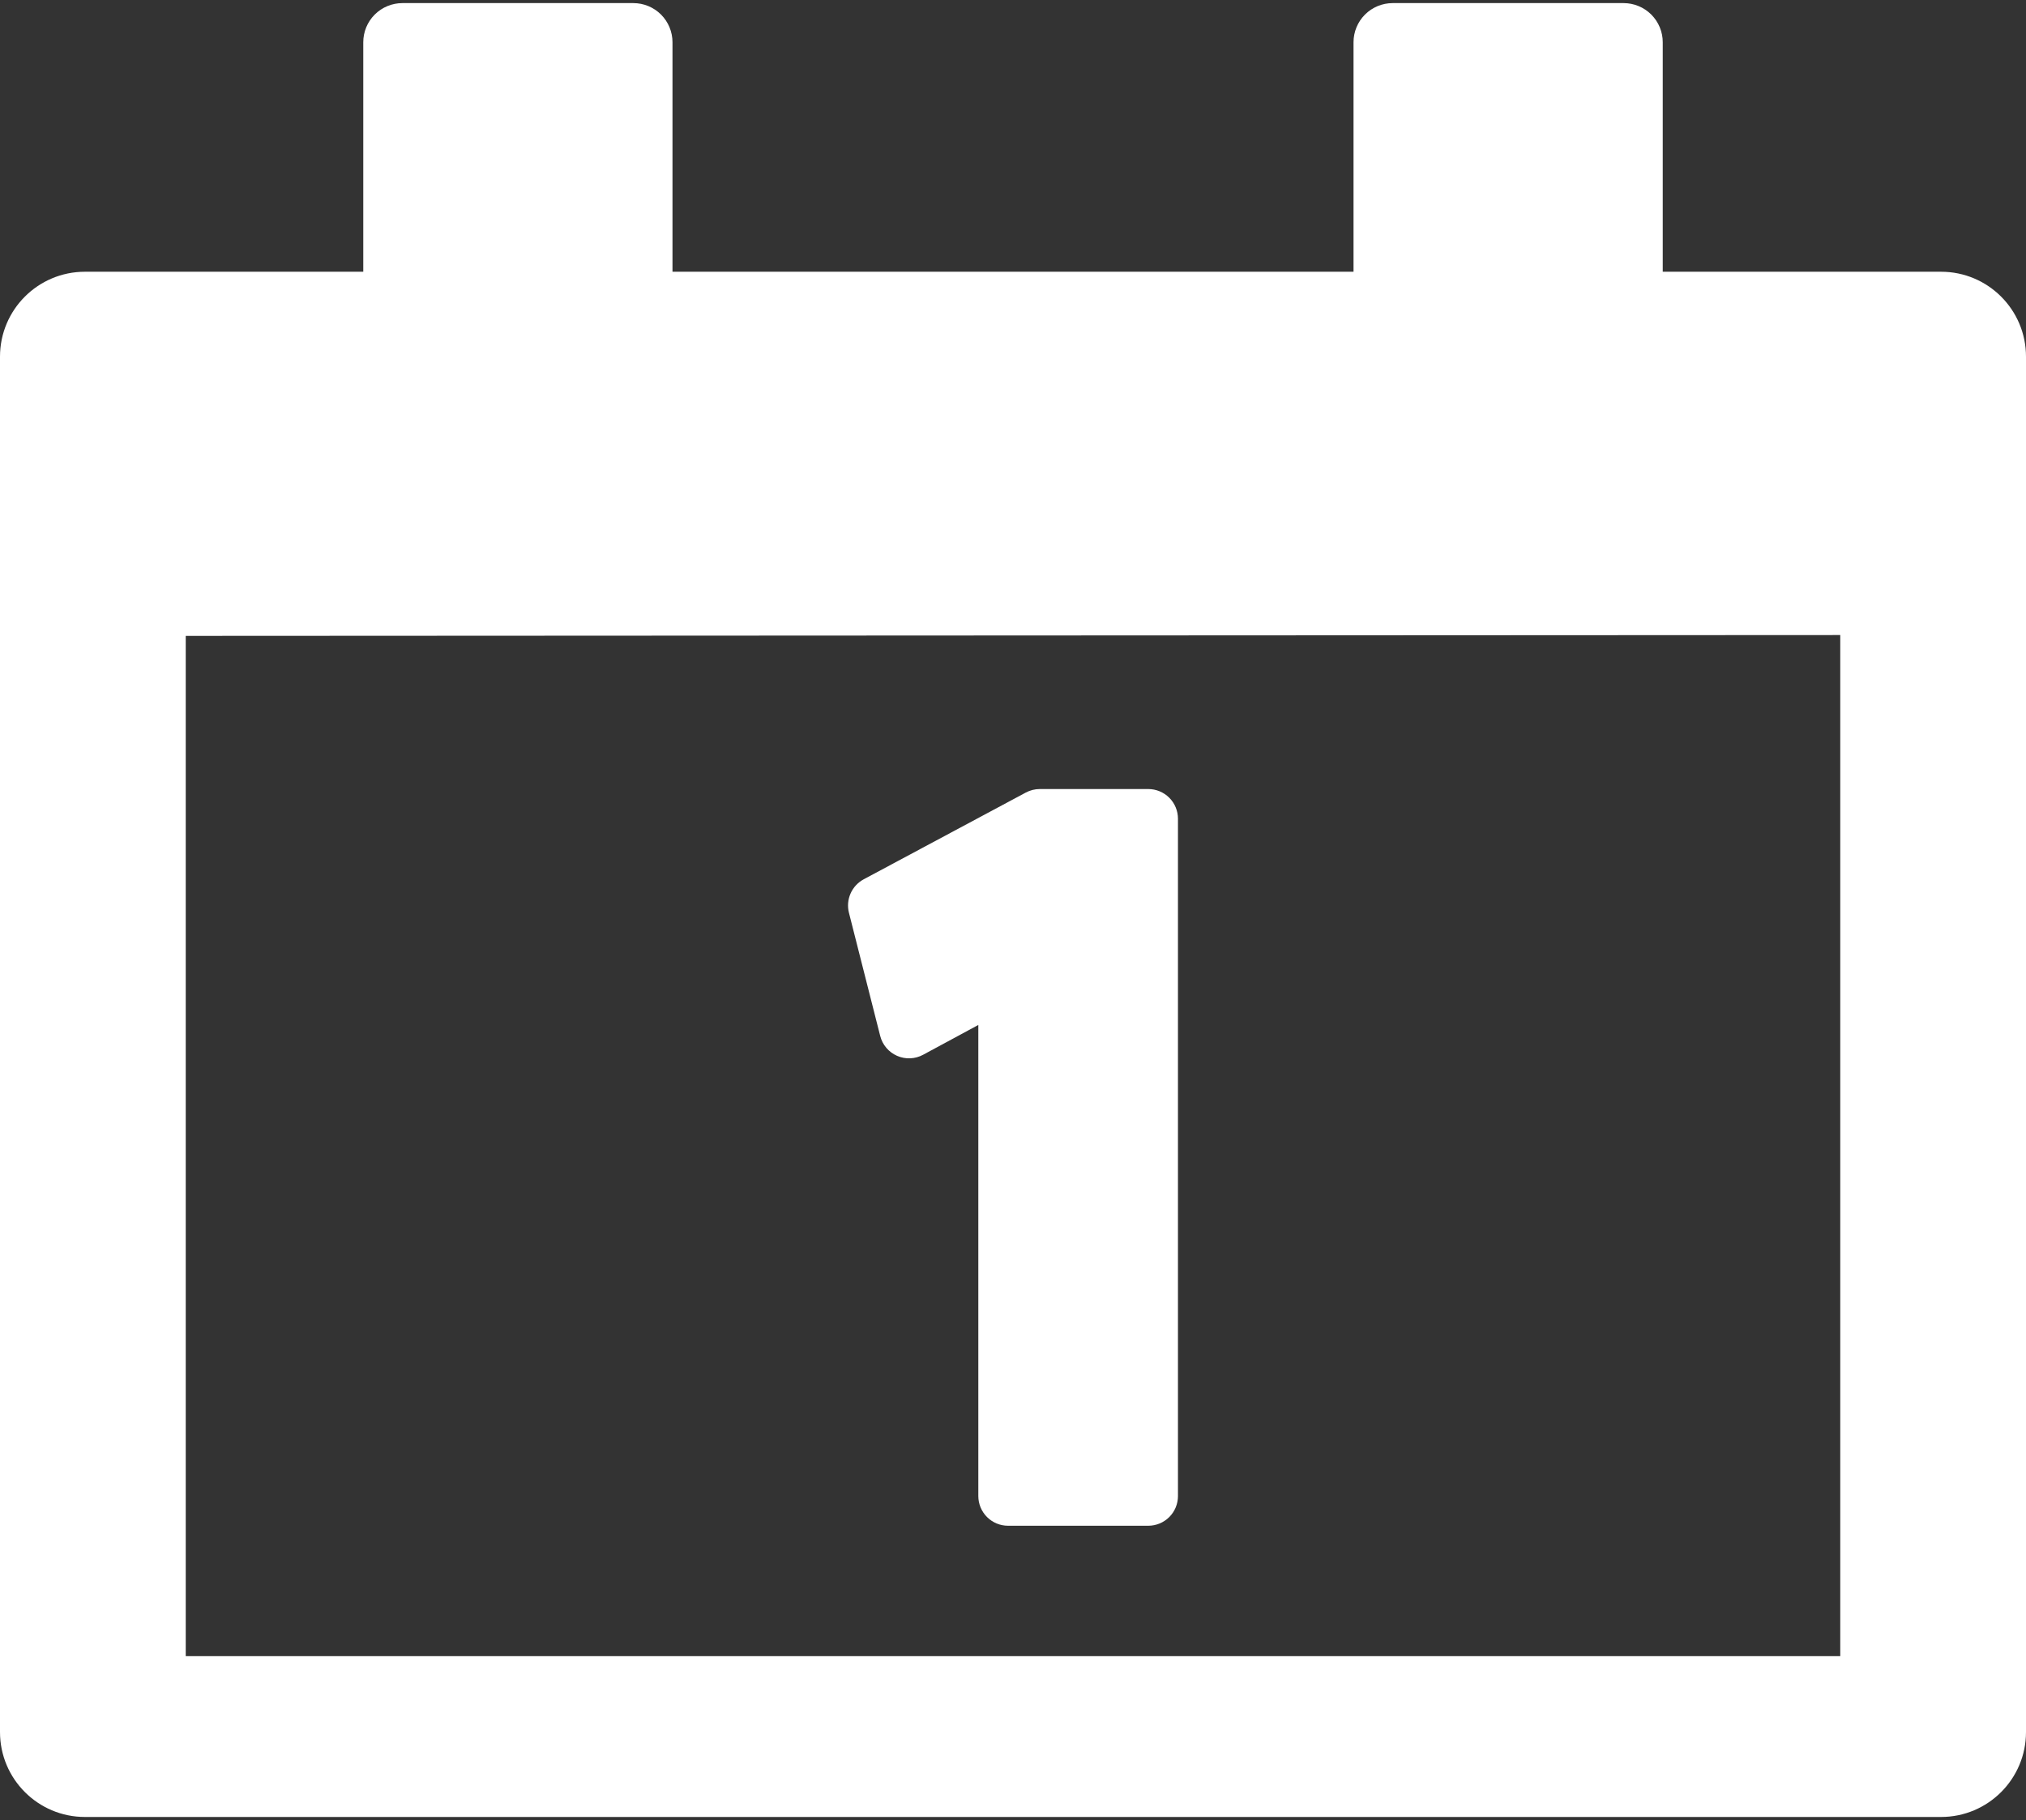
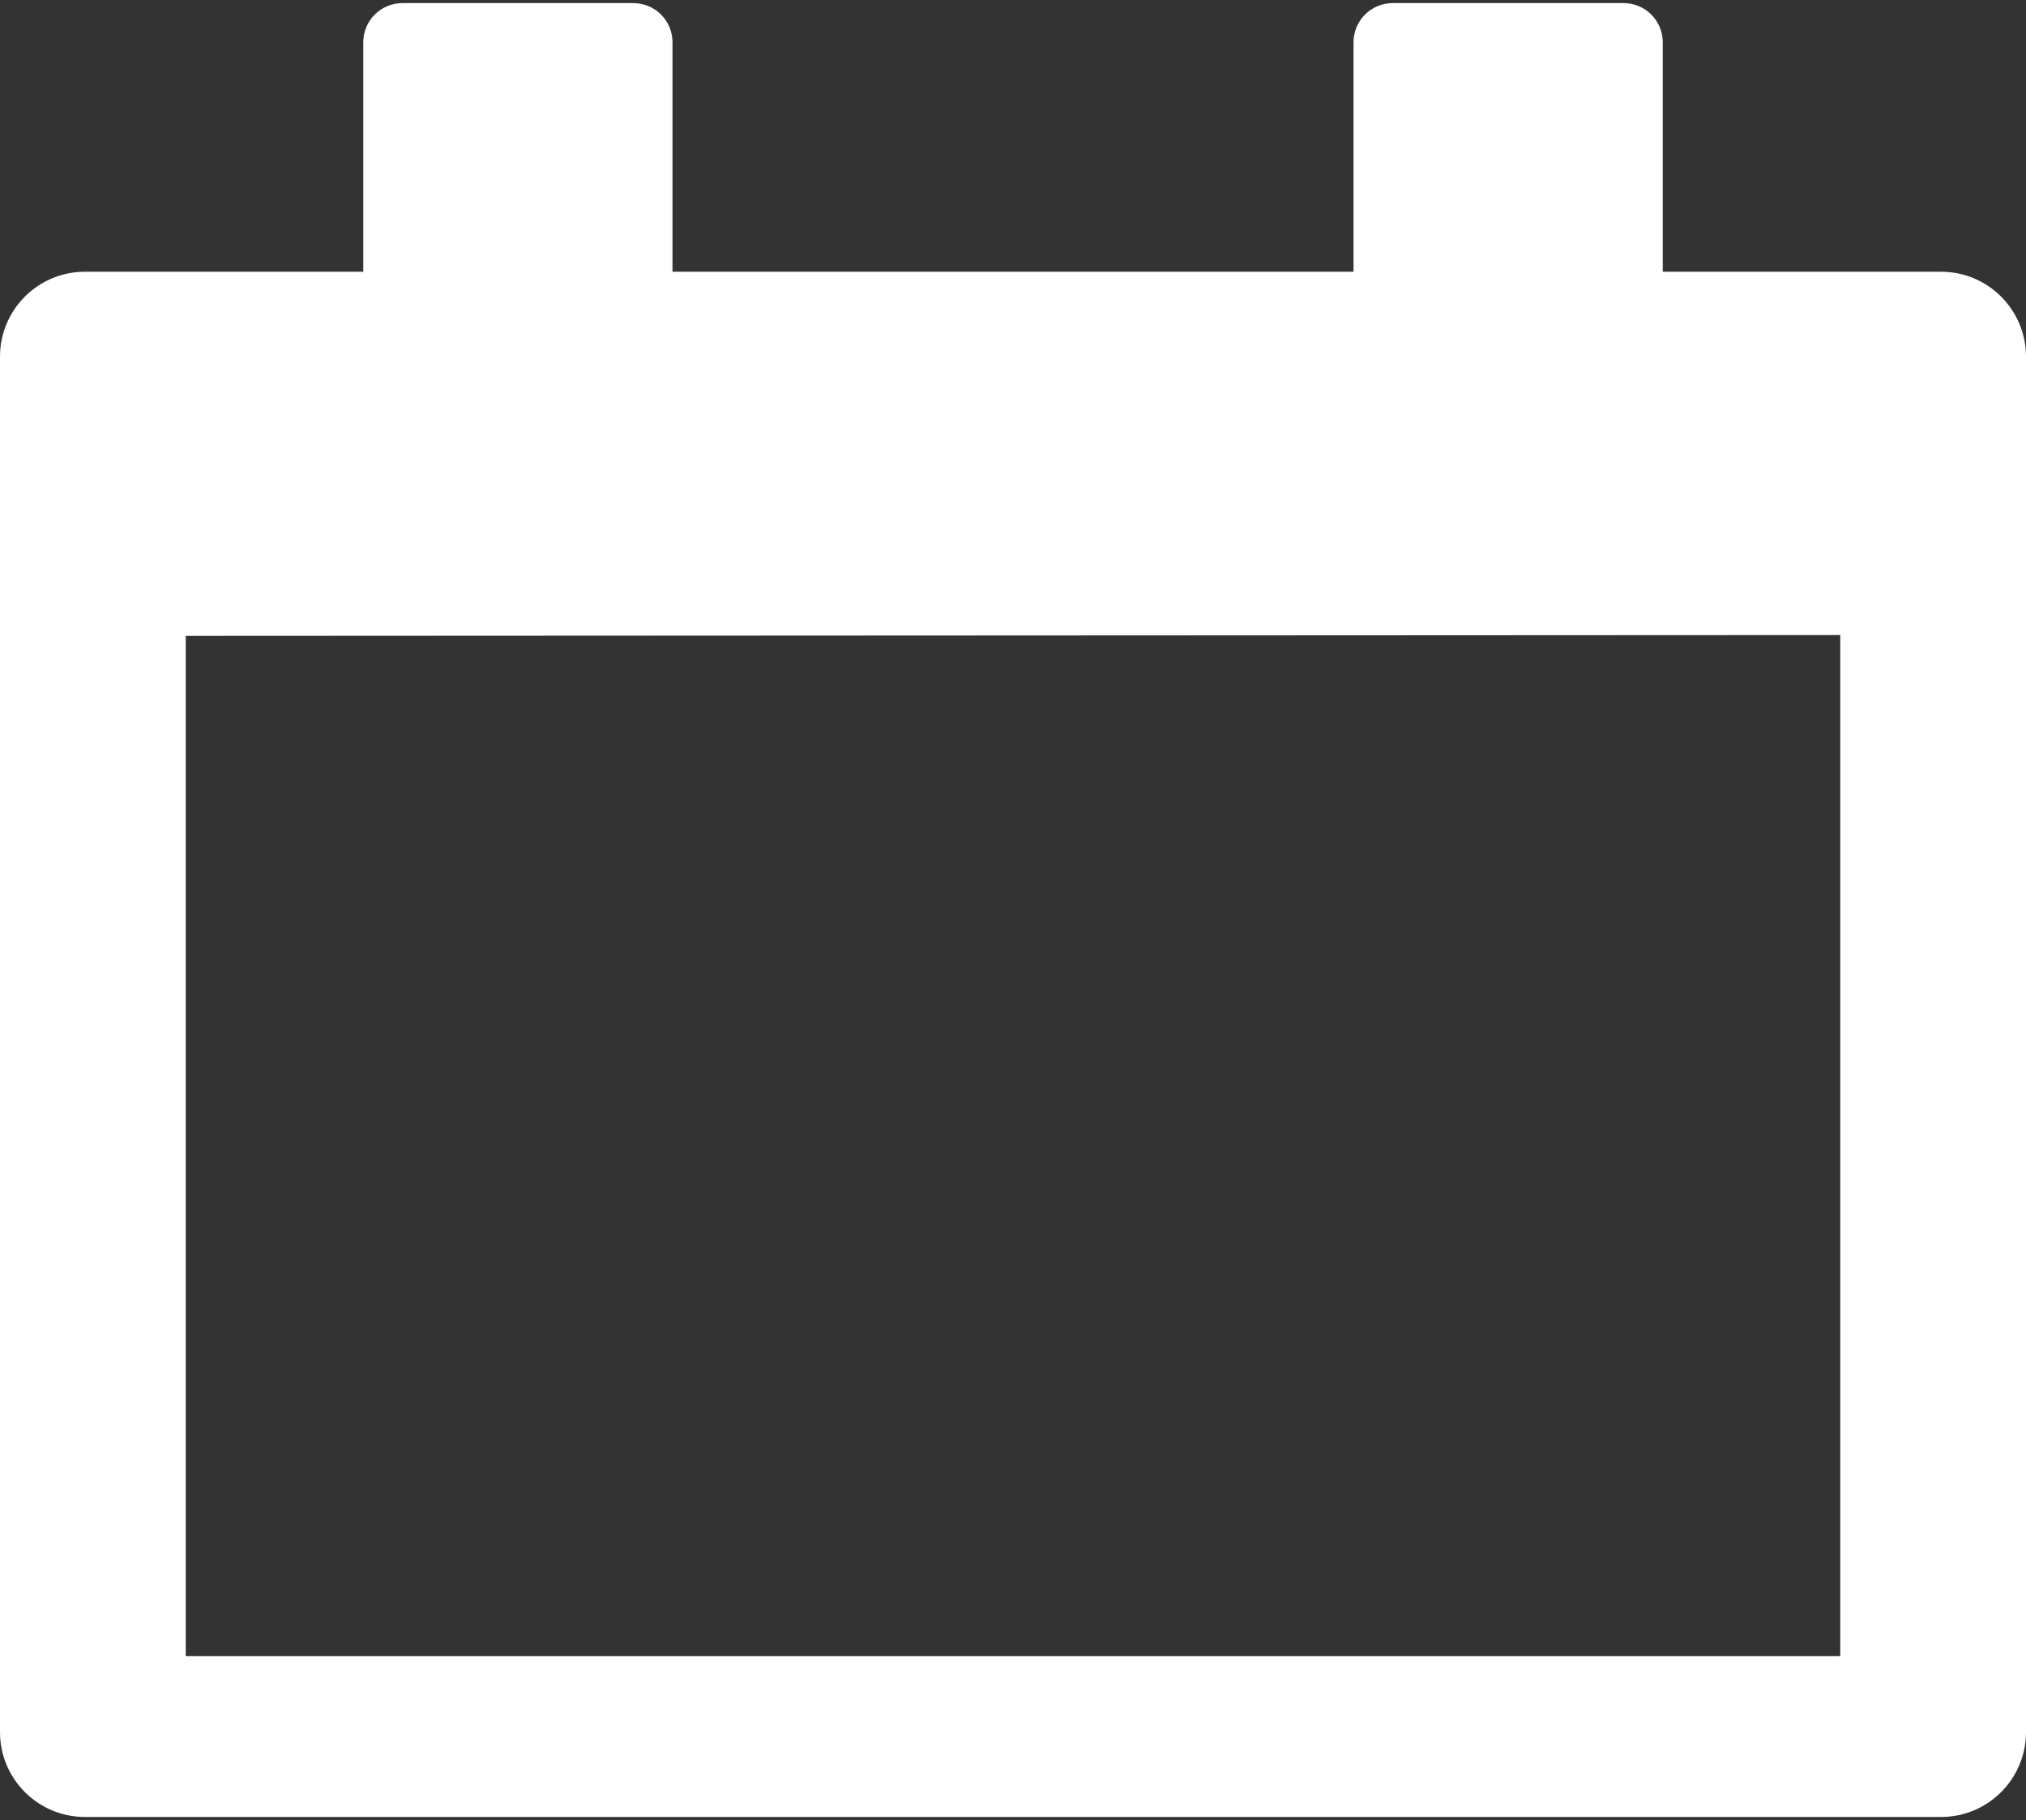
<svg xmlns="http://www.w3.org/2000/svg" width="512" height="460" viewBox="0 0 512 460" fill="none">
  <rect x="0" y="0" width="512" height="460" fill="#333333" stroke="none" />
  <path d="M490.536 68.679H420.2V10.676C420.201 9.377 419.945 8.091 419.448 6.891C418.951 5.691 418.222 4.6 417.304 3.682C416.386 2.763 415.295 2.035 414.095 1.538C412.895 1.041 411.609 0.785 410.31 0.785H351.946C349.323 0.785 346.807 1.827 344.952 3.682C343.097 5.537 342.055 8.053 342.055 10.676V68.679H169.948V10.676C169.948 8.053 168.906 5.537 167.051 3.682C165.196 1.827 162.68 0.785 160.057 0.785H101.694C99.07 0.785 96.555 1.827 94.7 3.682C92.845 5.537 91.803 8.053 91.803 10.676V68.679H21.465C9.609 68.679 0 78.29 0 90.145V437.749C0 449.603 9.608 459.215 21.465 459.215H490.534C502.389 459.215 512 449.605 512 437.749V90.145C512 78.29 502.392 68.679 490.536 68.679ZM465.06 418.571H46.941V160.711L465.06 160.501V418.571Z" fill="white" />
-   <path d="M222.439 261.819C222.719 262.926 223.249 263.954 223.987 264.826C224.725 265.697 225.653 266.388 226.699 266.846C228.816 267.778 231.245 267.681 233.282 266.579L247.237 259.044V378.106C247.238 380.097 248.029 382.006 249.437 383.414C250.845 384.821 252.754 385.612 254.745 385.612H290.182C291.168 385.612 292.144 385.418 293.055 385.041C293.966 384.664 294.793 384.111 295.491 383.414C296.188 382.717 296.741 381.889 297.118 380.978C297.495 380.068 297.69 379.092 297.69 378.106V206.928C297.69 204.936 296.899 203.027 295.491 201.619C294.083 200.211 292.173 199.42 290.182 199.42H262.774C261.537 199.42 260.32 199.726 259.231 200.31L218.276 222.229C216.798 223.021 215.627 224.284 214.95 225.818C214.273 227.352 214.129 229.069 214.541 230.694L222.439 261.819Z" fill="white" />
</svg>